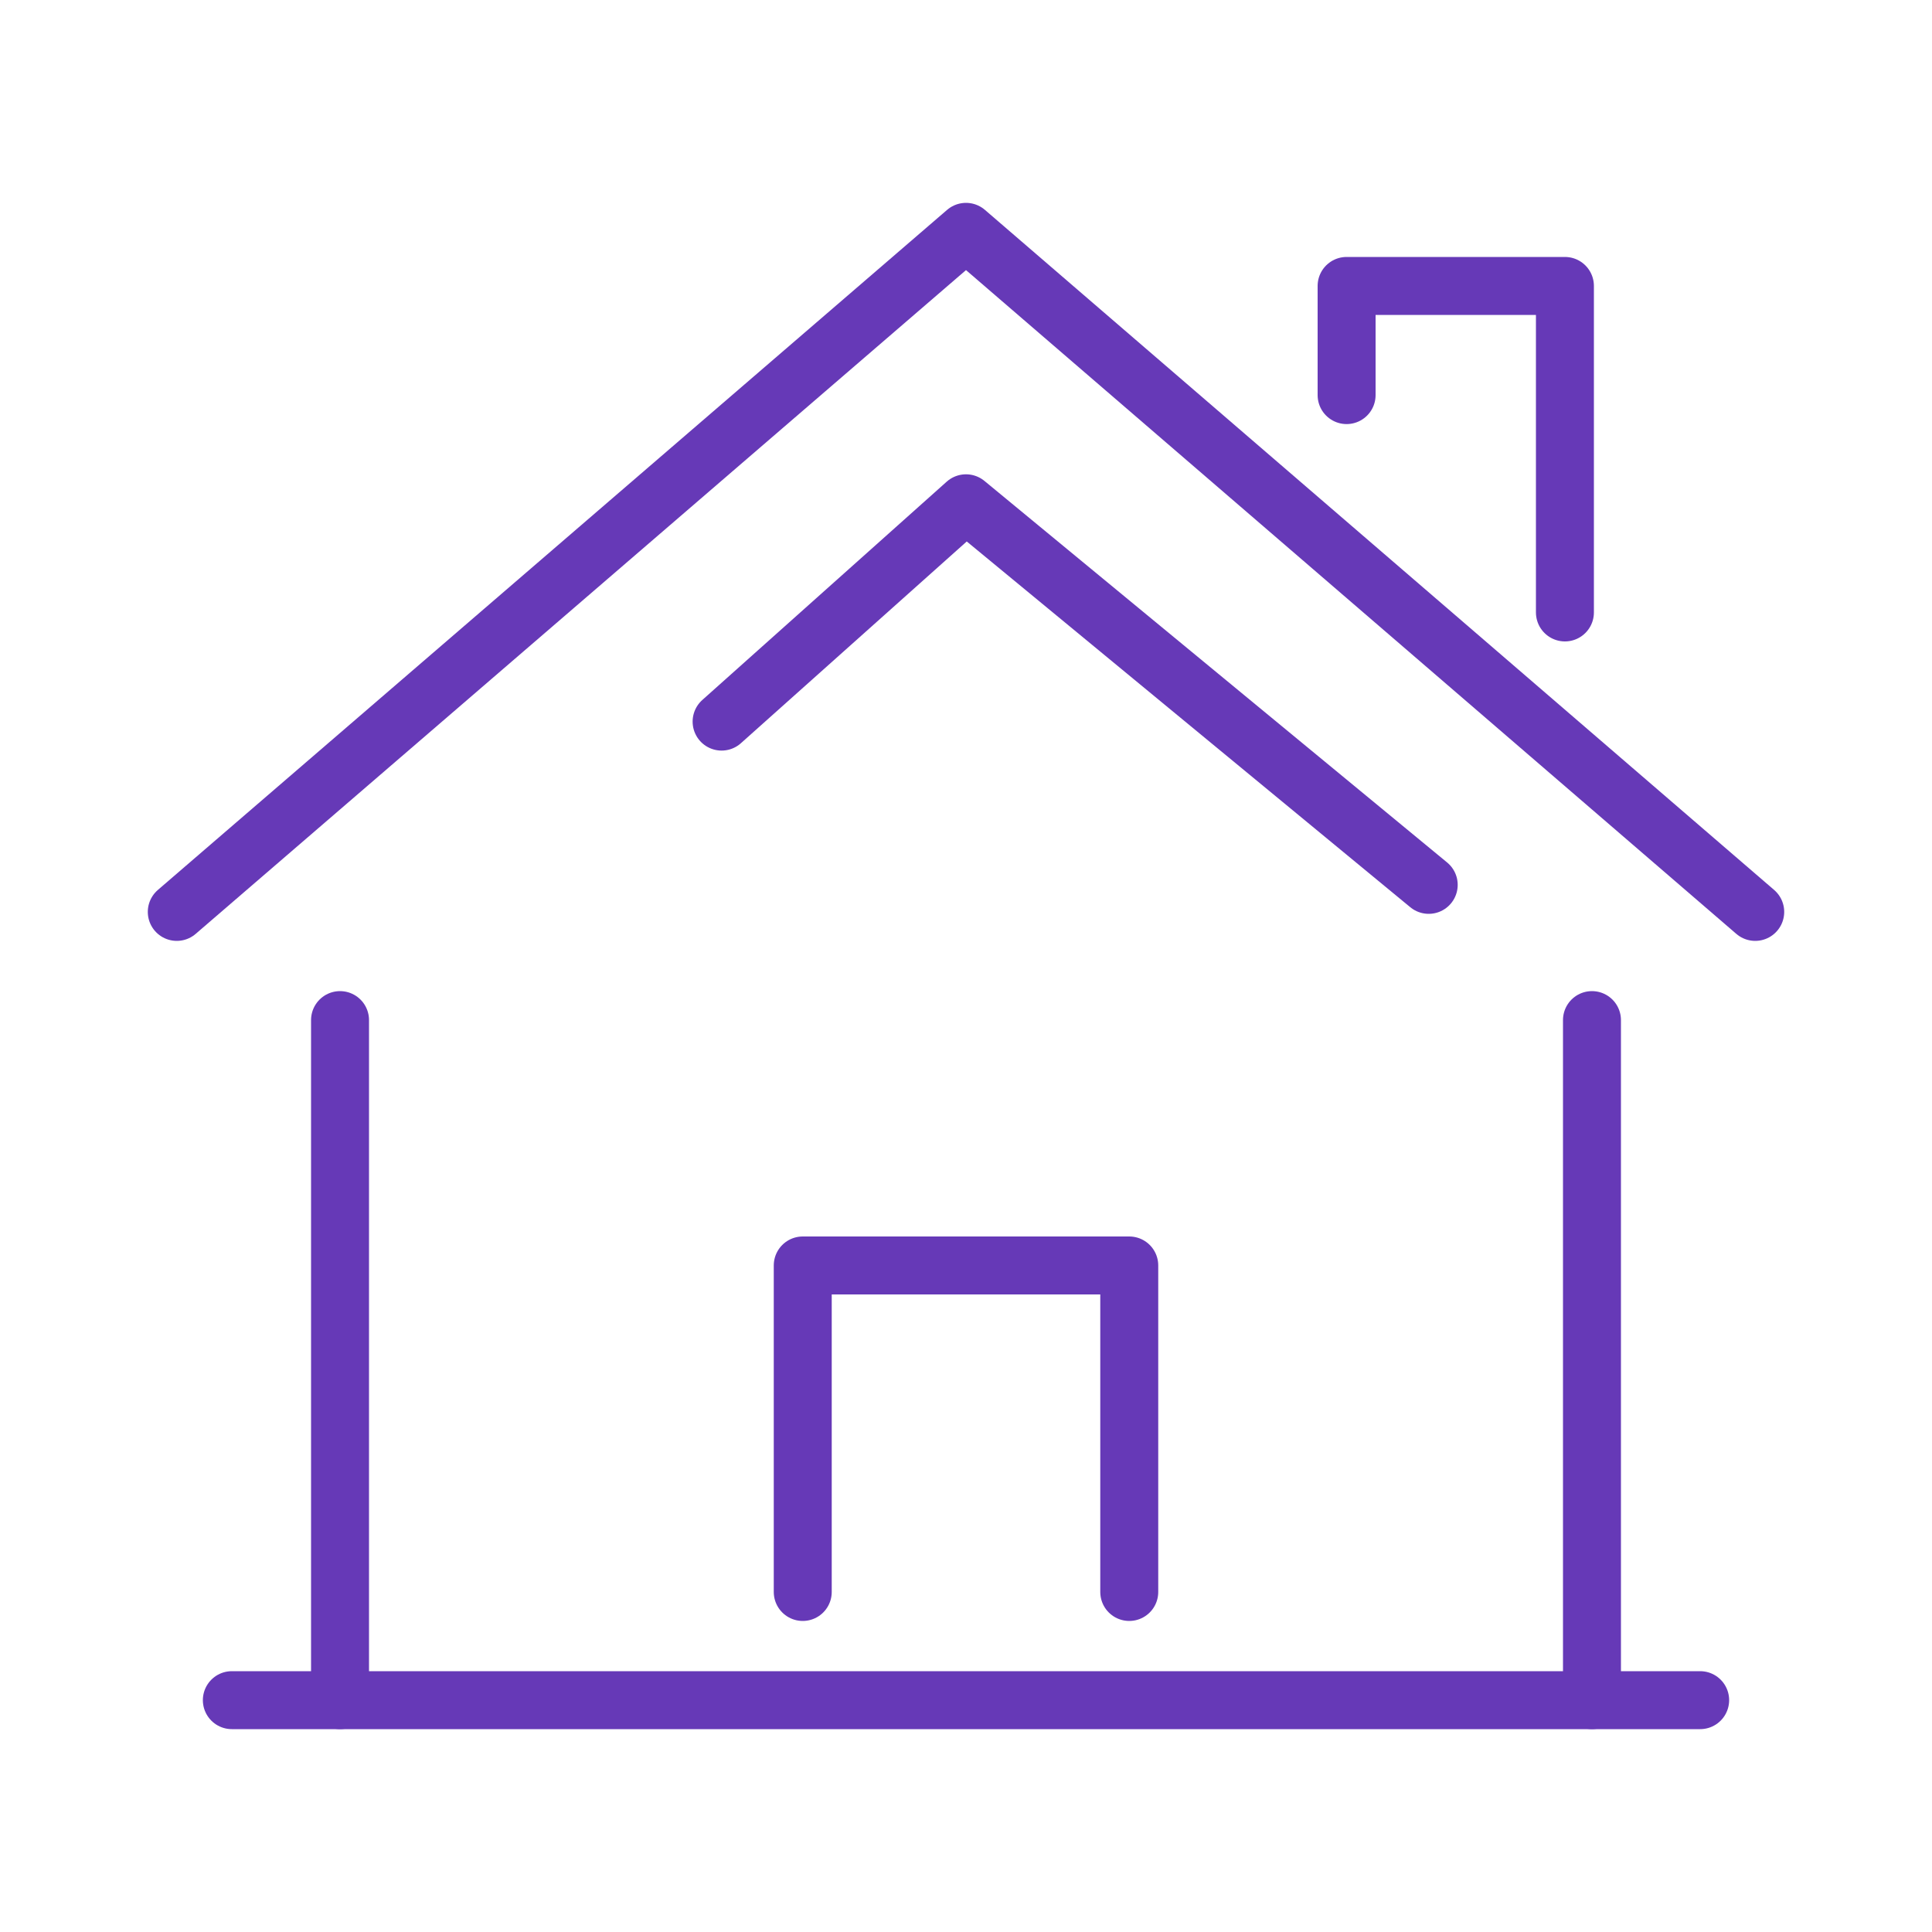
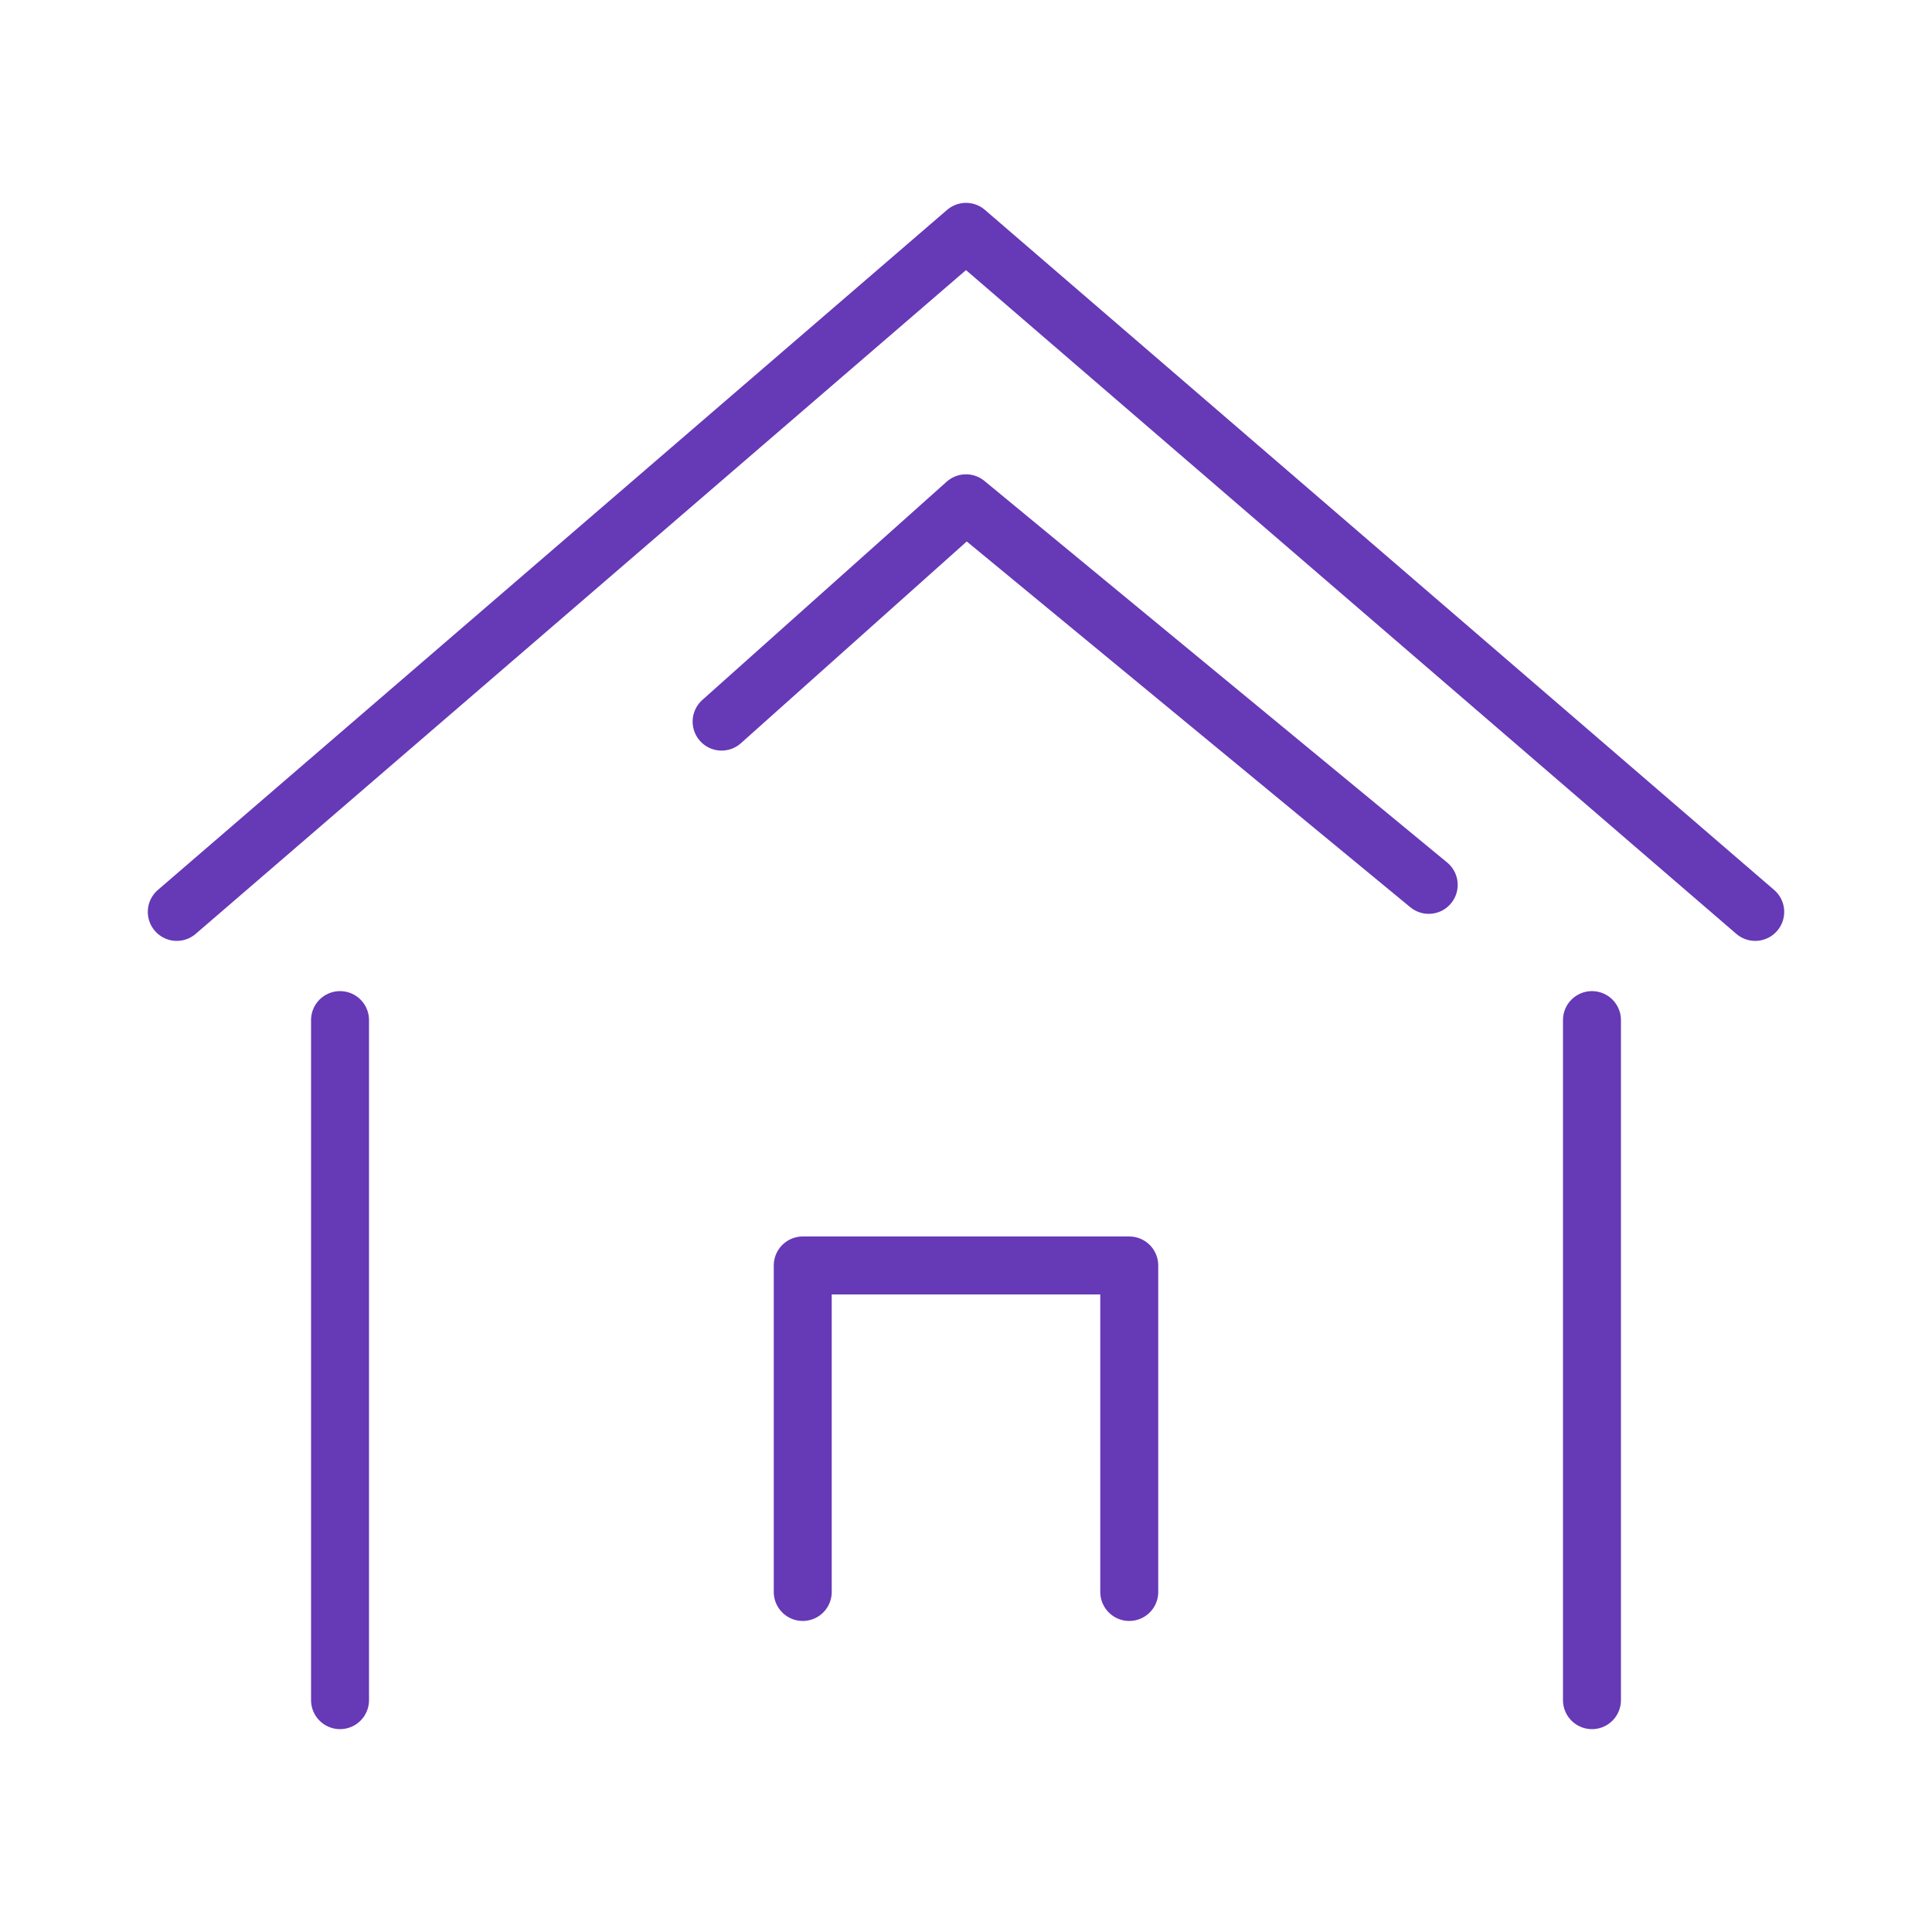
<svg xmlns="http://www.w3.org/2000/svg" version="1.1" id="Layer_1" x="0px" y="0px" viewBox="0 0 200 200" style="enable-background:new 0 0 200 200;" xml:space="preserve">
  <style type="text/css">
	.st0{fill:none;stroke:#6639B7;stroke-width:6;stroke-linecap:round;stroke-linejoin:round;stroke-miterlimit:10;}
</style>
  <g id="Home">
    <polyline class="st0" points="18.3,94.4 100,24 181.7,94.4  " />
-     <polyline class="st0" points="139.4,40.9 139.4,29.6 162,29.6 162,63.4  " />
    <line class="st0" x1="164.8" y1="176" x2="164.8" y2="105.6" />
    <line class="st0" x1="35.2" y1="105.6" x2="35.2" y2="176" />
    <polyline class="st0" points="83.1,164.8 83.1,131 116.9,131 116.9,164.8  " />
-     <line class="st0" x1="24" y1="176" x2="176" y2="176" />
    <polyline class="st0" points="74.7,74.7 100,52.1 147.9,91.6  " />
  </g>
</svg>